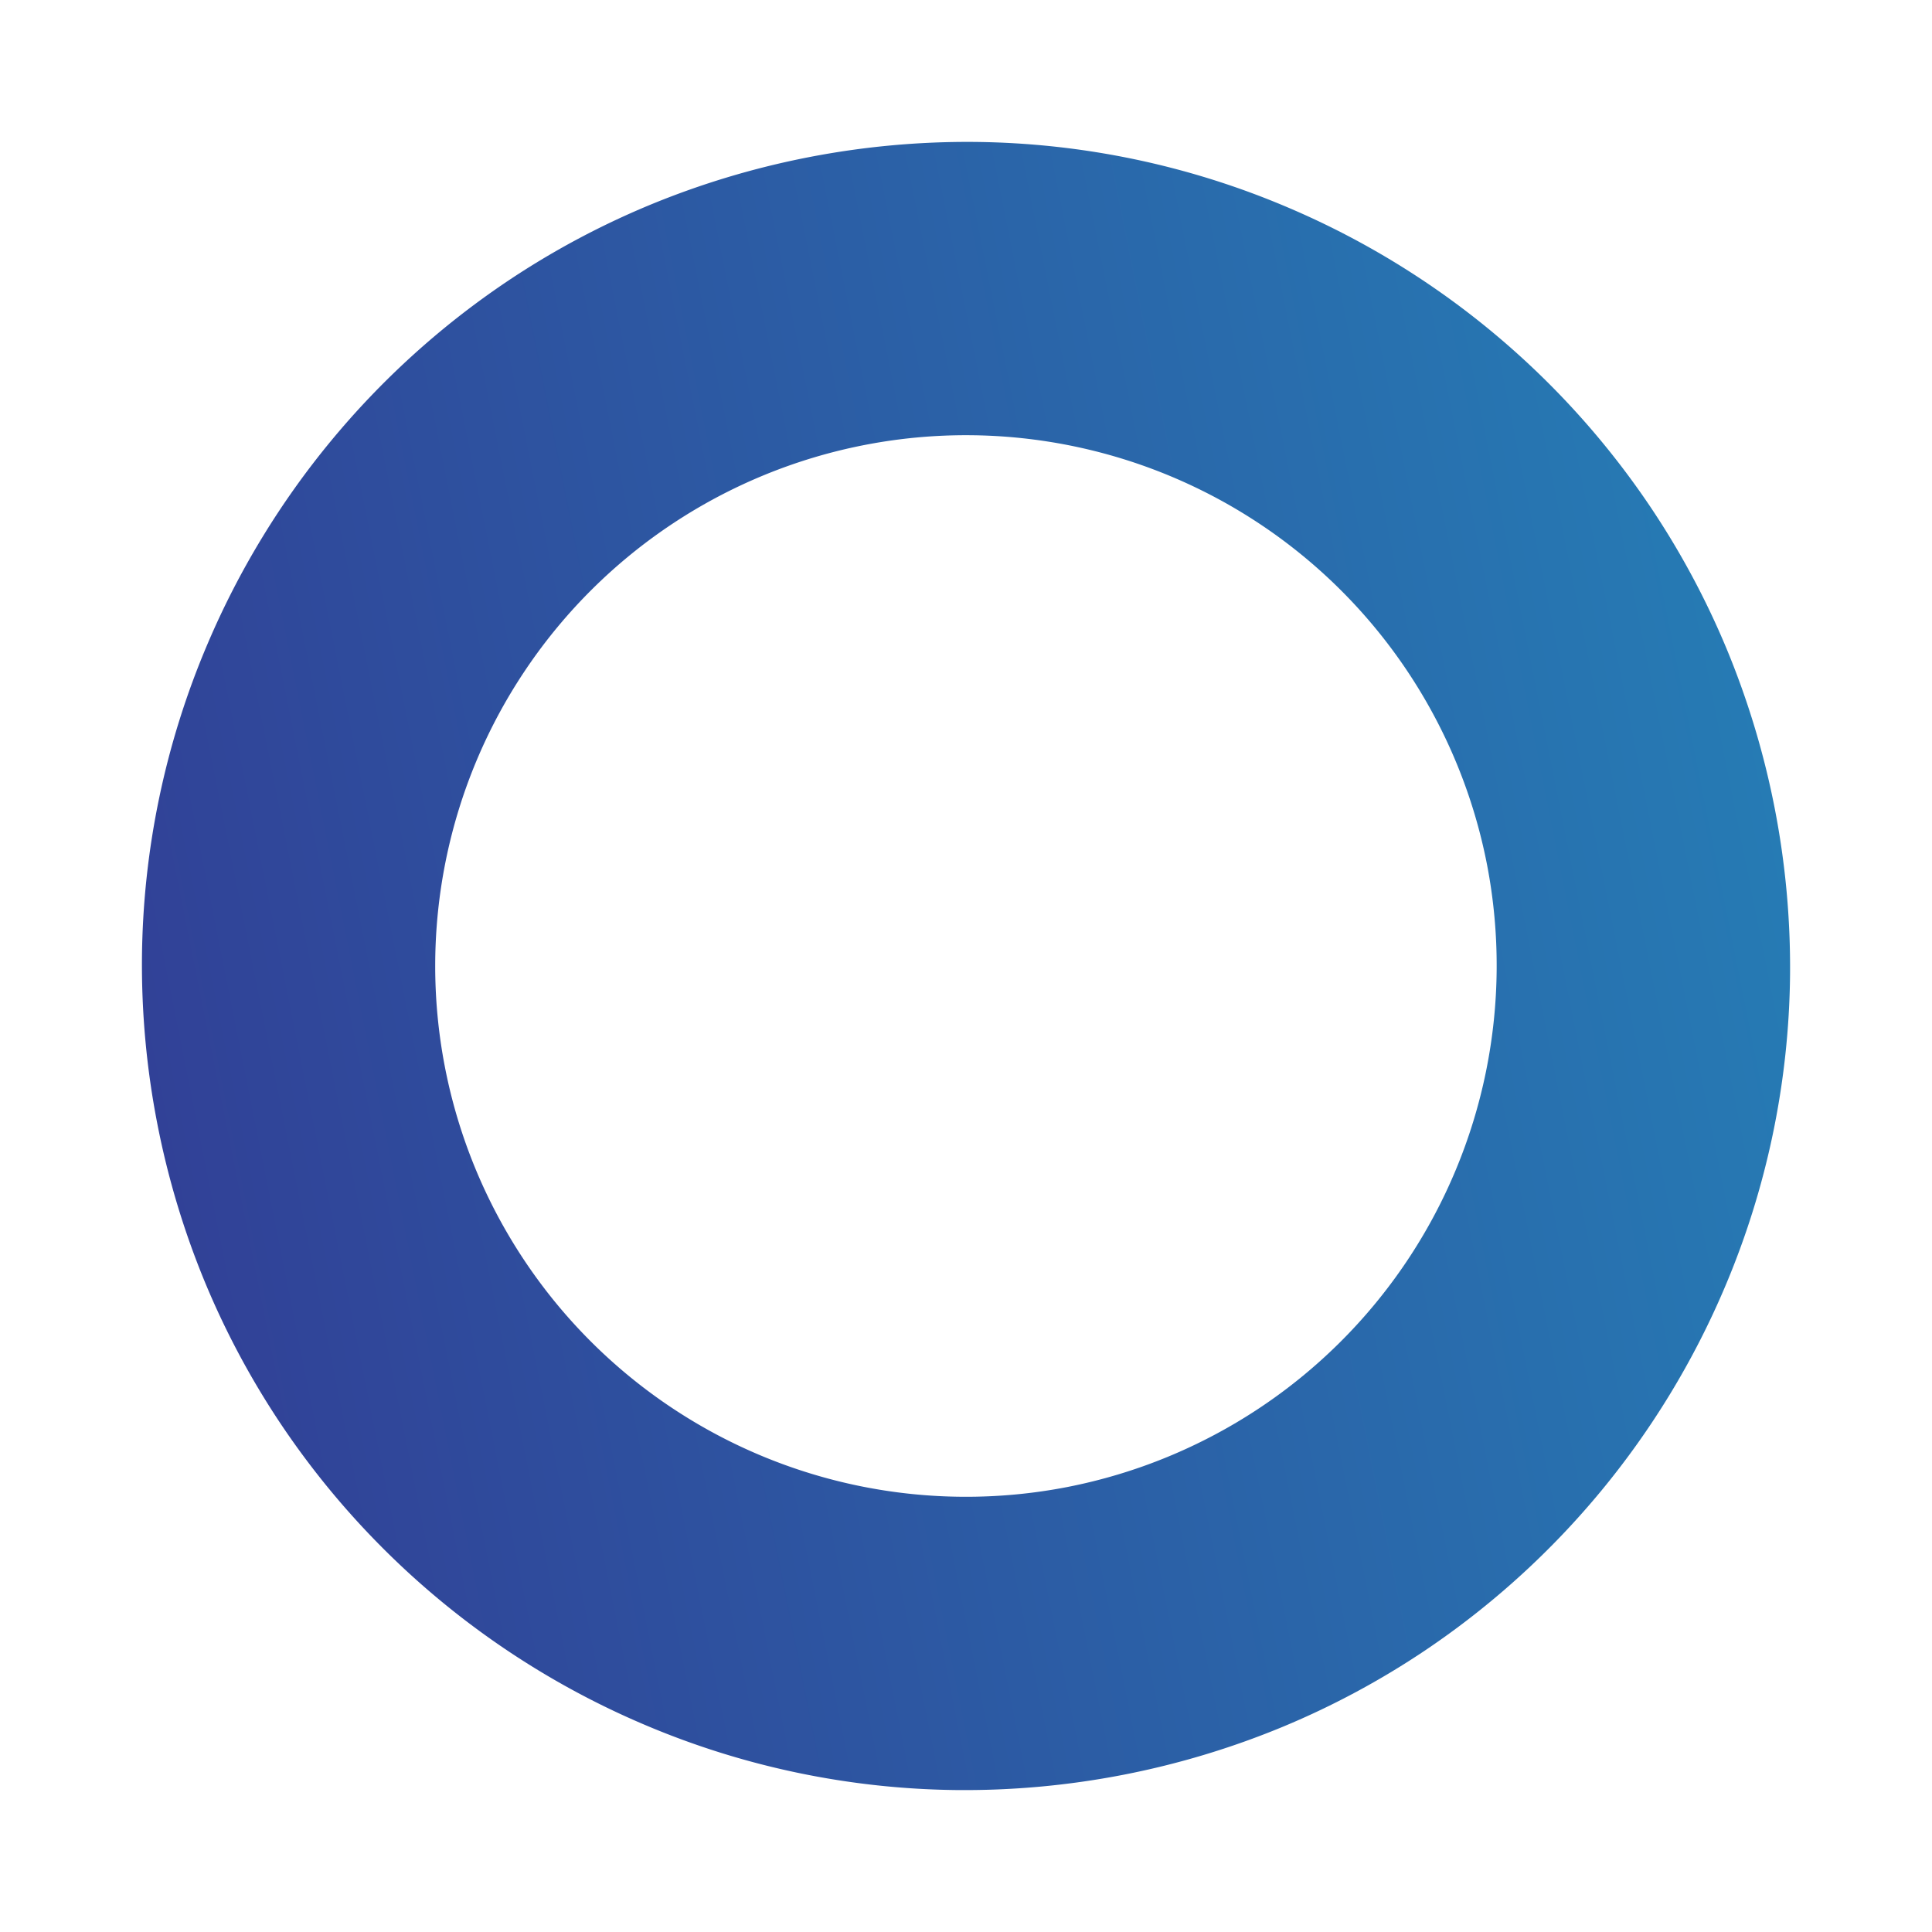
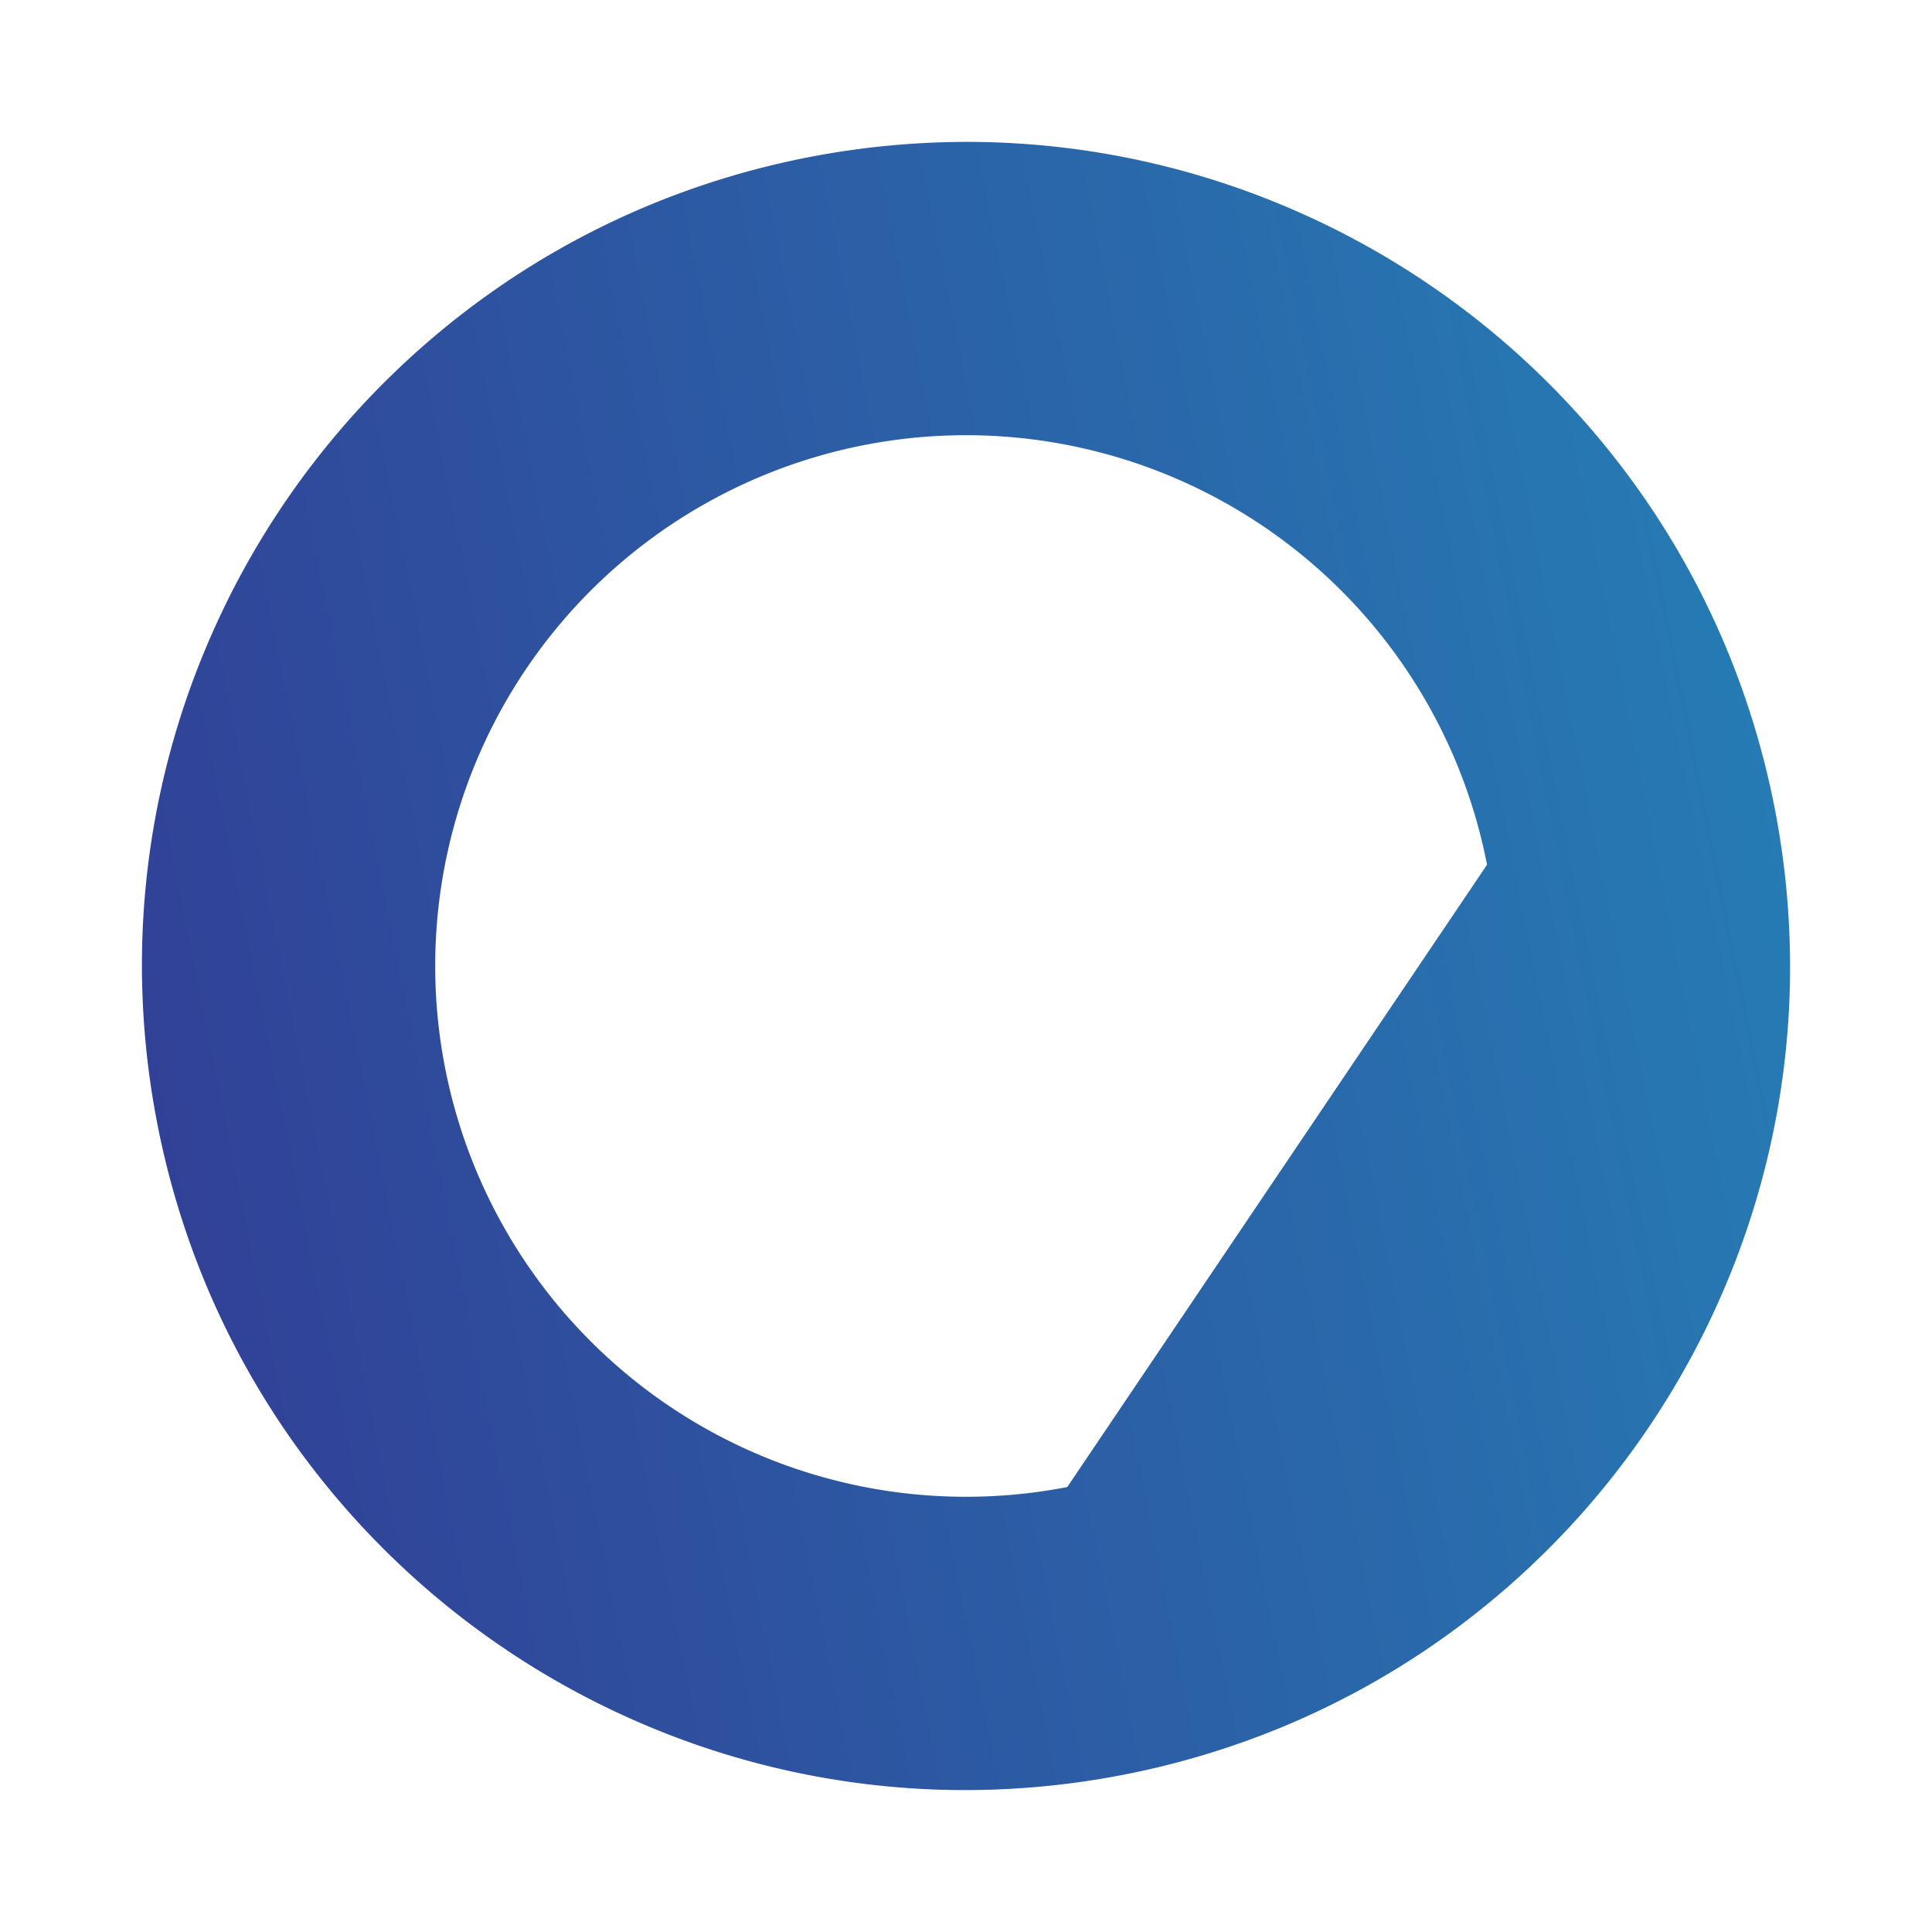
<svg xmlns="http://www.w3.org/2000/svg" width="233.316" height="233.316" viewBox="0 0 233.316 233.316">
  <defs>
    <linearGradient id="linear-gradient" x1="0.5" x2="0.5" y2="1" gradientUnits="objectBoundingBox">
      <stop offset="0" stop-color="#267bb4" />
      <stop offset="1" stop-color="#314197" />
    </linearGradient>
  </defs>
-   <path id="Subtraction_6" data-name="Subtraction 6" d="M99.5,199a100.237,100.237,0,0,1-20.053-2.022,98.956,98.956,0,0,1-35.579-14.972,99.79,99.79,0,0,1-36.05-43.777,99,99,0,0,1-5.8-18.677,100.47,100.47,0,0,1,0-40.106A98.957,98.957,0,0,1,16.993,43.869,99.79,99.79,0,0,1,60.77,7.819a99,99,0,0,1,18.677-5.8,100.47,100.47,0,0,1,40.106,0,98.955,98.955,0,0,1,35.579,14.972A99.79,99.79,0,0,1,191.182,60.77a98.994,98.994,0,0,1,5.8,18.677,100.47,100.47,0,0,1,0,40.106,98.954,98.954,0,0,1-14.972,35.579,99.79,99.79,0,0,1-43.777,36.049,99,99,0,0,1-18.677,5.8A100.235,100.235,0,0,1,99.5,199Zm0-163.6a64.1,64.1,0,1,0,64.1,64.1A64.177,64.177,0,0,0,99.5,35.4Z" transform="translate(195.344) rotate(79)" fill="url(#linear-gradient)" />
+   <path id="Subtraction_6" data-name="Subtraction 6" d="M99.5,199a100.237,100.237,0,0,1-20.053-2.022,98.956,98.956,0,0,1-35.579-14.972,99.79,99.79,0,0,1-36.05-43.777,99,99,0,0,1-5.8-18.677,100.47,100.47,0,0,1,0-40.106A98.957,98.957,0,0,1,16.993,43.869,99.79,99.79,0,0,1,60.77,7.819a99,99,0,0,1,18.677-5.8,100.47,100.47,0,0,1,40.106,0,98.955,98.955,0,0,1,35.579,14.972A99.79,99.79,0,0,1,191.182,60.77a98.994,98.994,0,0,1,5.8,18.677,100.47,100.47,0,0,1,0,40.106,98.954,98.954,0,0,1-14.972,35.579,99.79,99.79,0,0,1-43.777,36.049,99,99,0,0,1-18.677,5.8A100.235,100.235,0,0,1,99.5,199Zm0-163.6a64.1,64.1,0,1,0,64.1,64.1Z" transform="translate(195.344) rotate(79)" fill="url(#linear-gradient)" />
</svg>